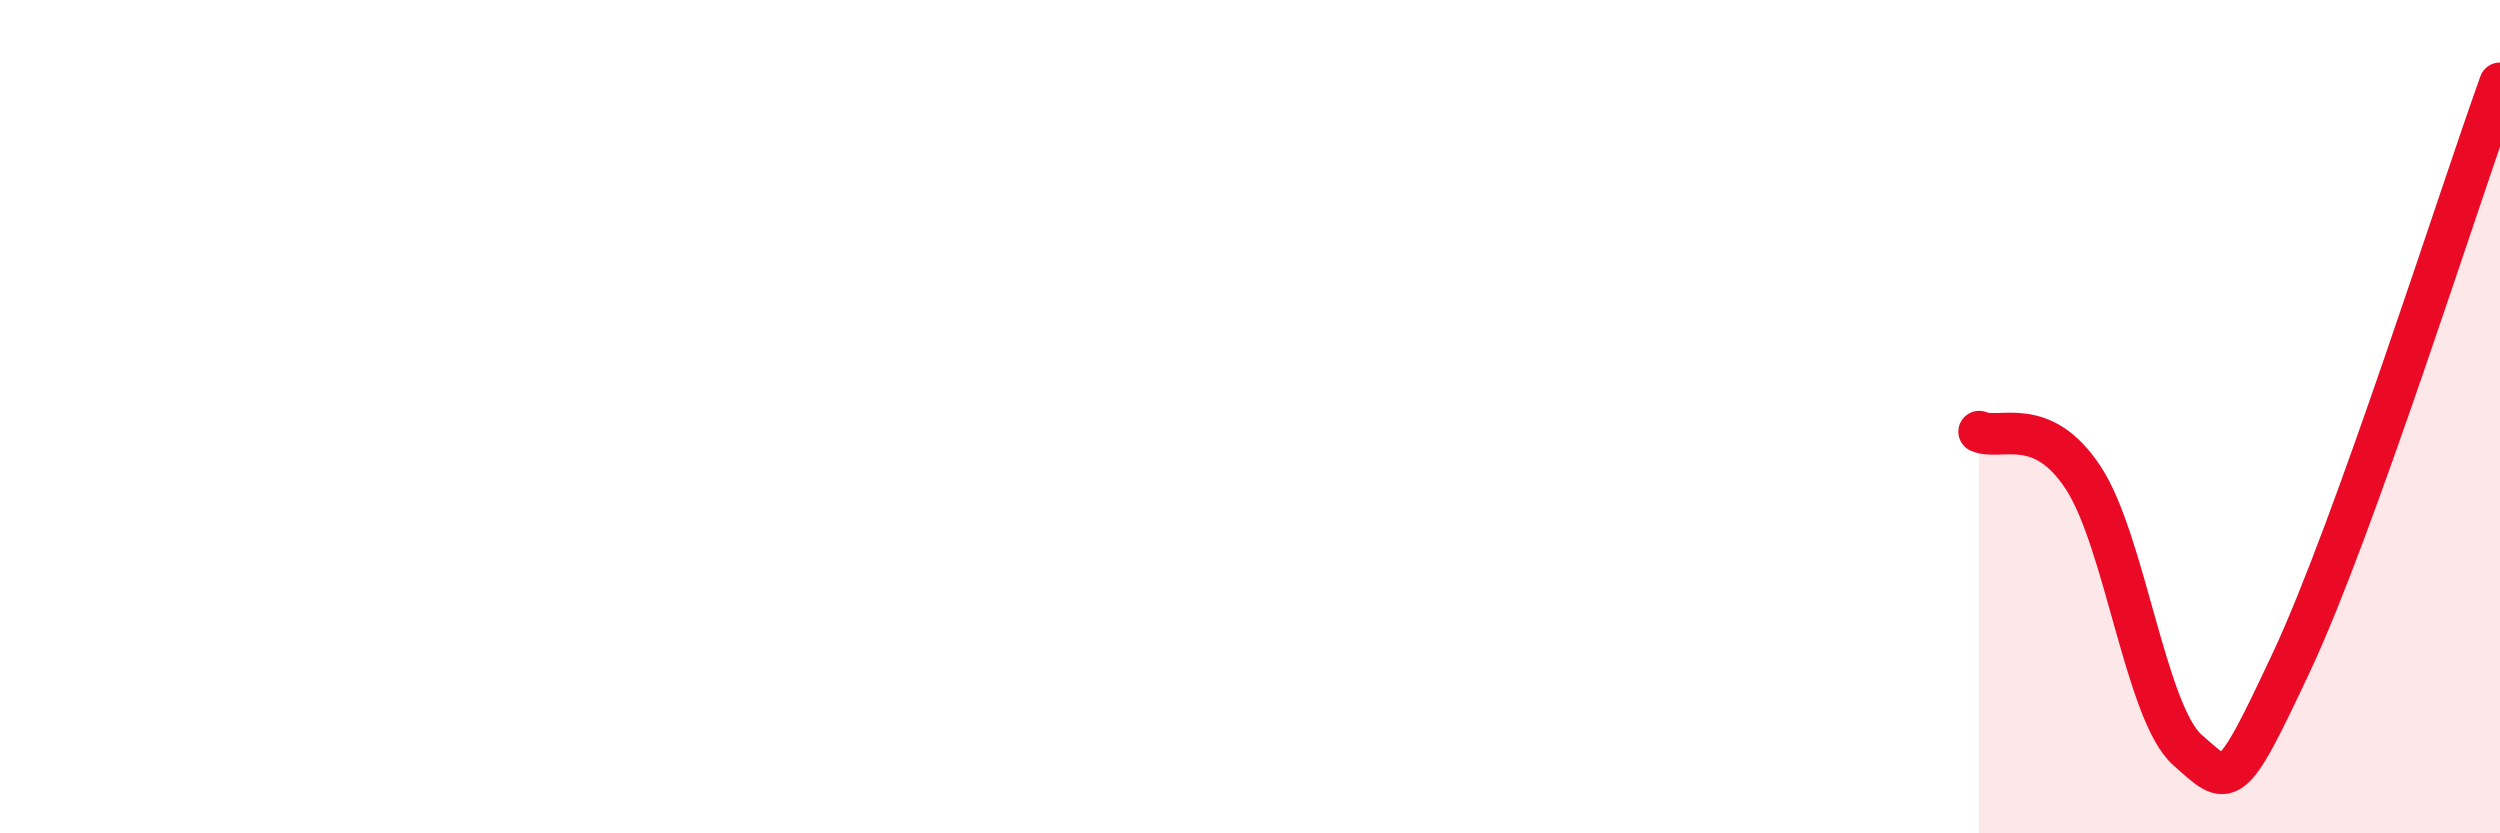
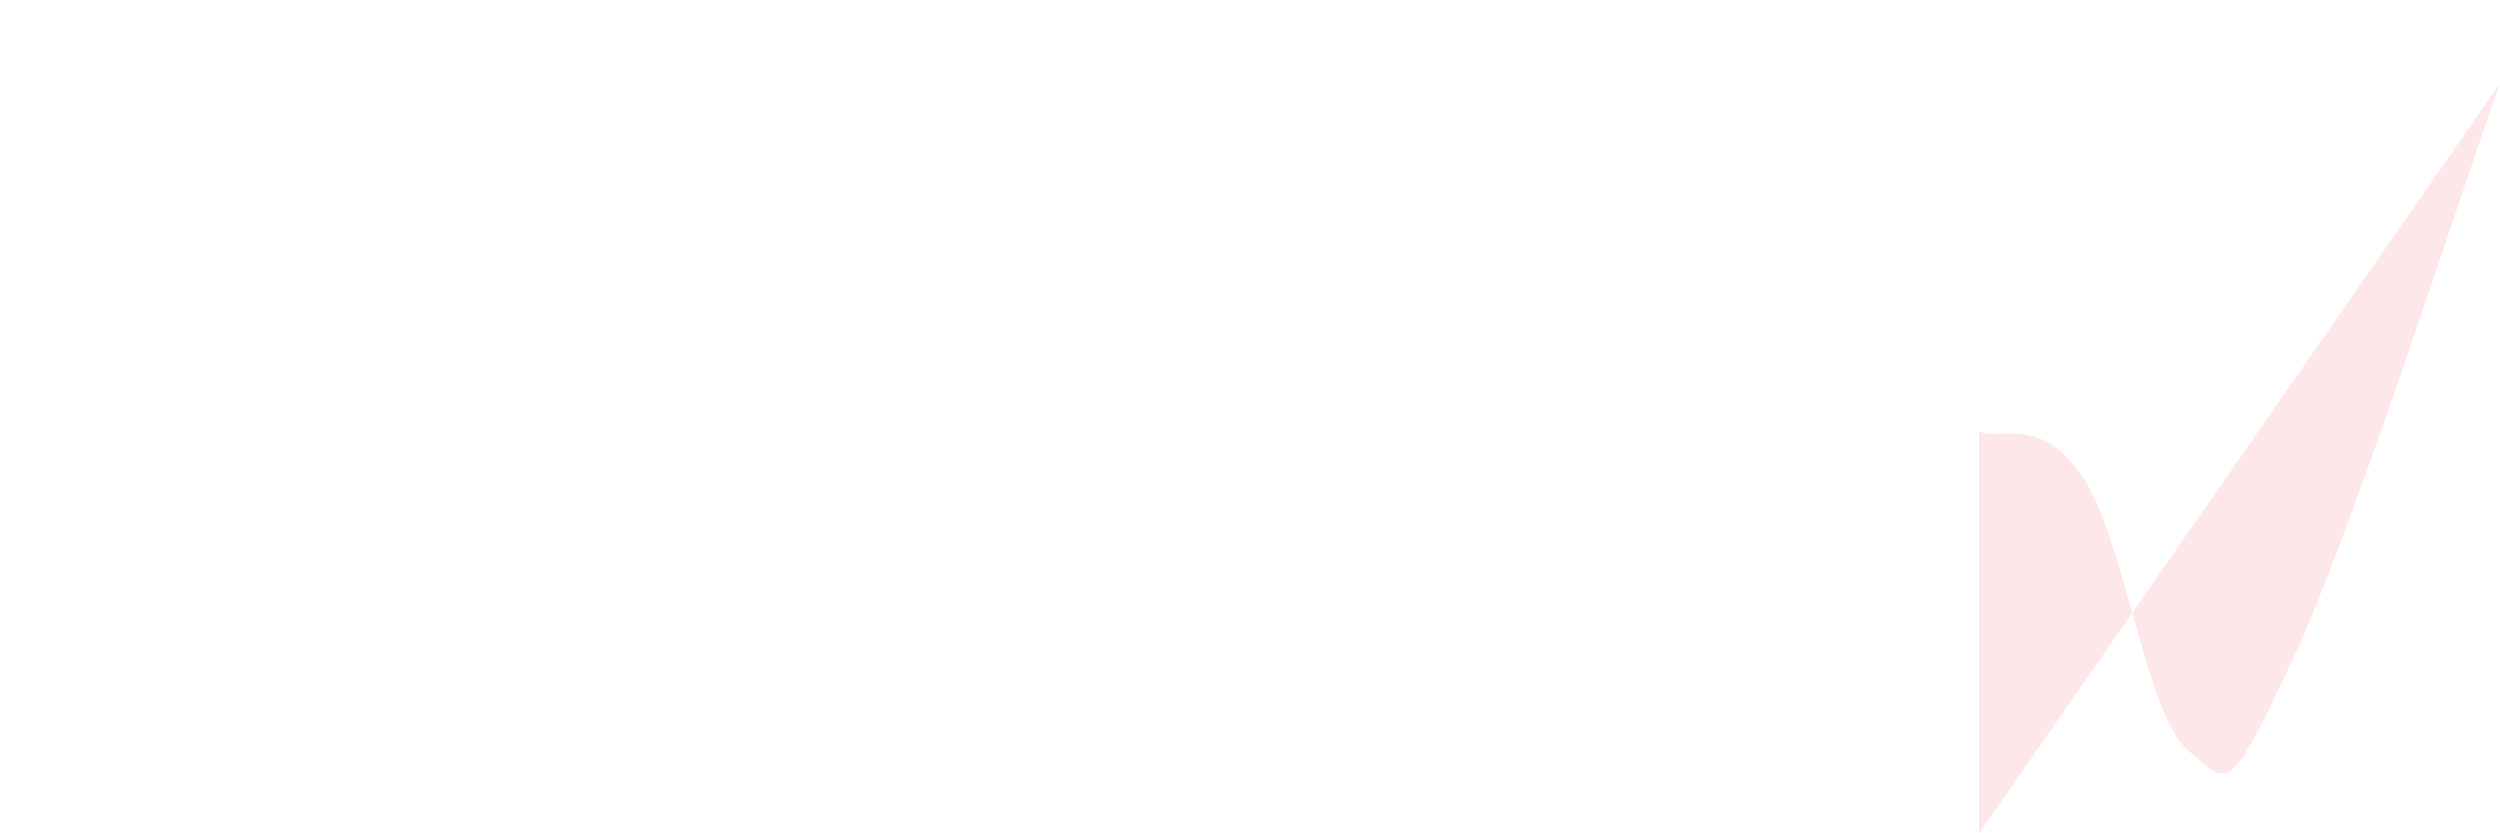
<svg xmlns="http://www.w3.org/2000/svg" width="60" height="20" viewBox="0 0 60 20">
-   <path d="M 47.5,10.36 C 48,10.58 49,9.94 50,11.47 C 51,13 51.5,17.12 52.5,18 C 53.5,18.88 53.5,19.08 55,15.88 C 56.5,12.68 59,4.78 60,2L60 20L47.5 20Z" fill="#EB0A25" opacity="0.1" stroke-linecap="round" stroke-linejoin="round" />
-   <path d="M 47.5,10.36 C 48,10.58 49,9.94 50,11.47 C 51,13 51.5,17.12 52.5,18 C 53.5,18.88 53.5,19.08 55,15.88 C 56.5,12.68 59,4.78 60,2" stroke="#EB0A25" stroke-width="1" fill="none" stroke-linecap="round" stroke-linejoin="round" />
+   <path d="M 47.5,10.36 C 48,10.58 49,9.94 50,11.47 C 51,13 51.5,17.12 52.5,18 C 53.5,18.88 53.5,19.08 55,15.88 C 56.5,12.68 59,4.78 60,2L47.5 20Z" fill="#EB0A25" opacity="0.1" stroke-linecap="round" stroke-linejoin="round" />
</svg>